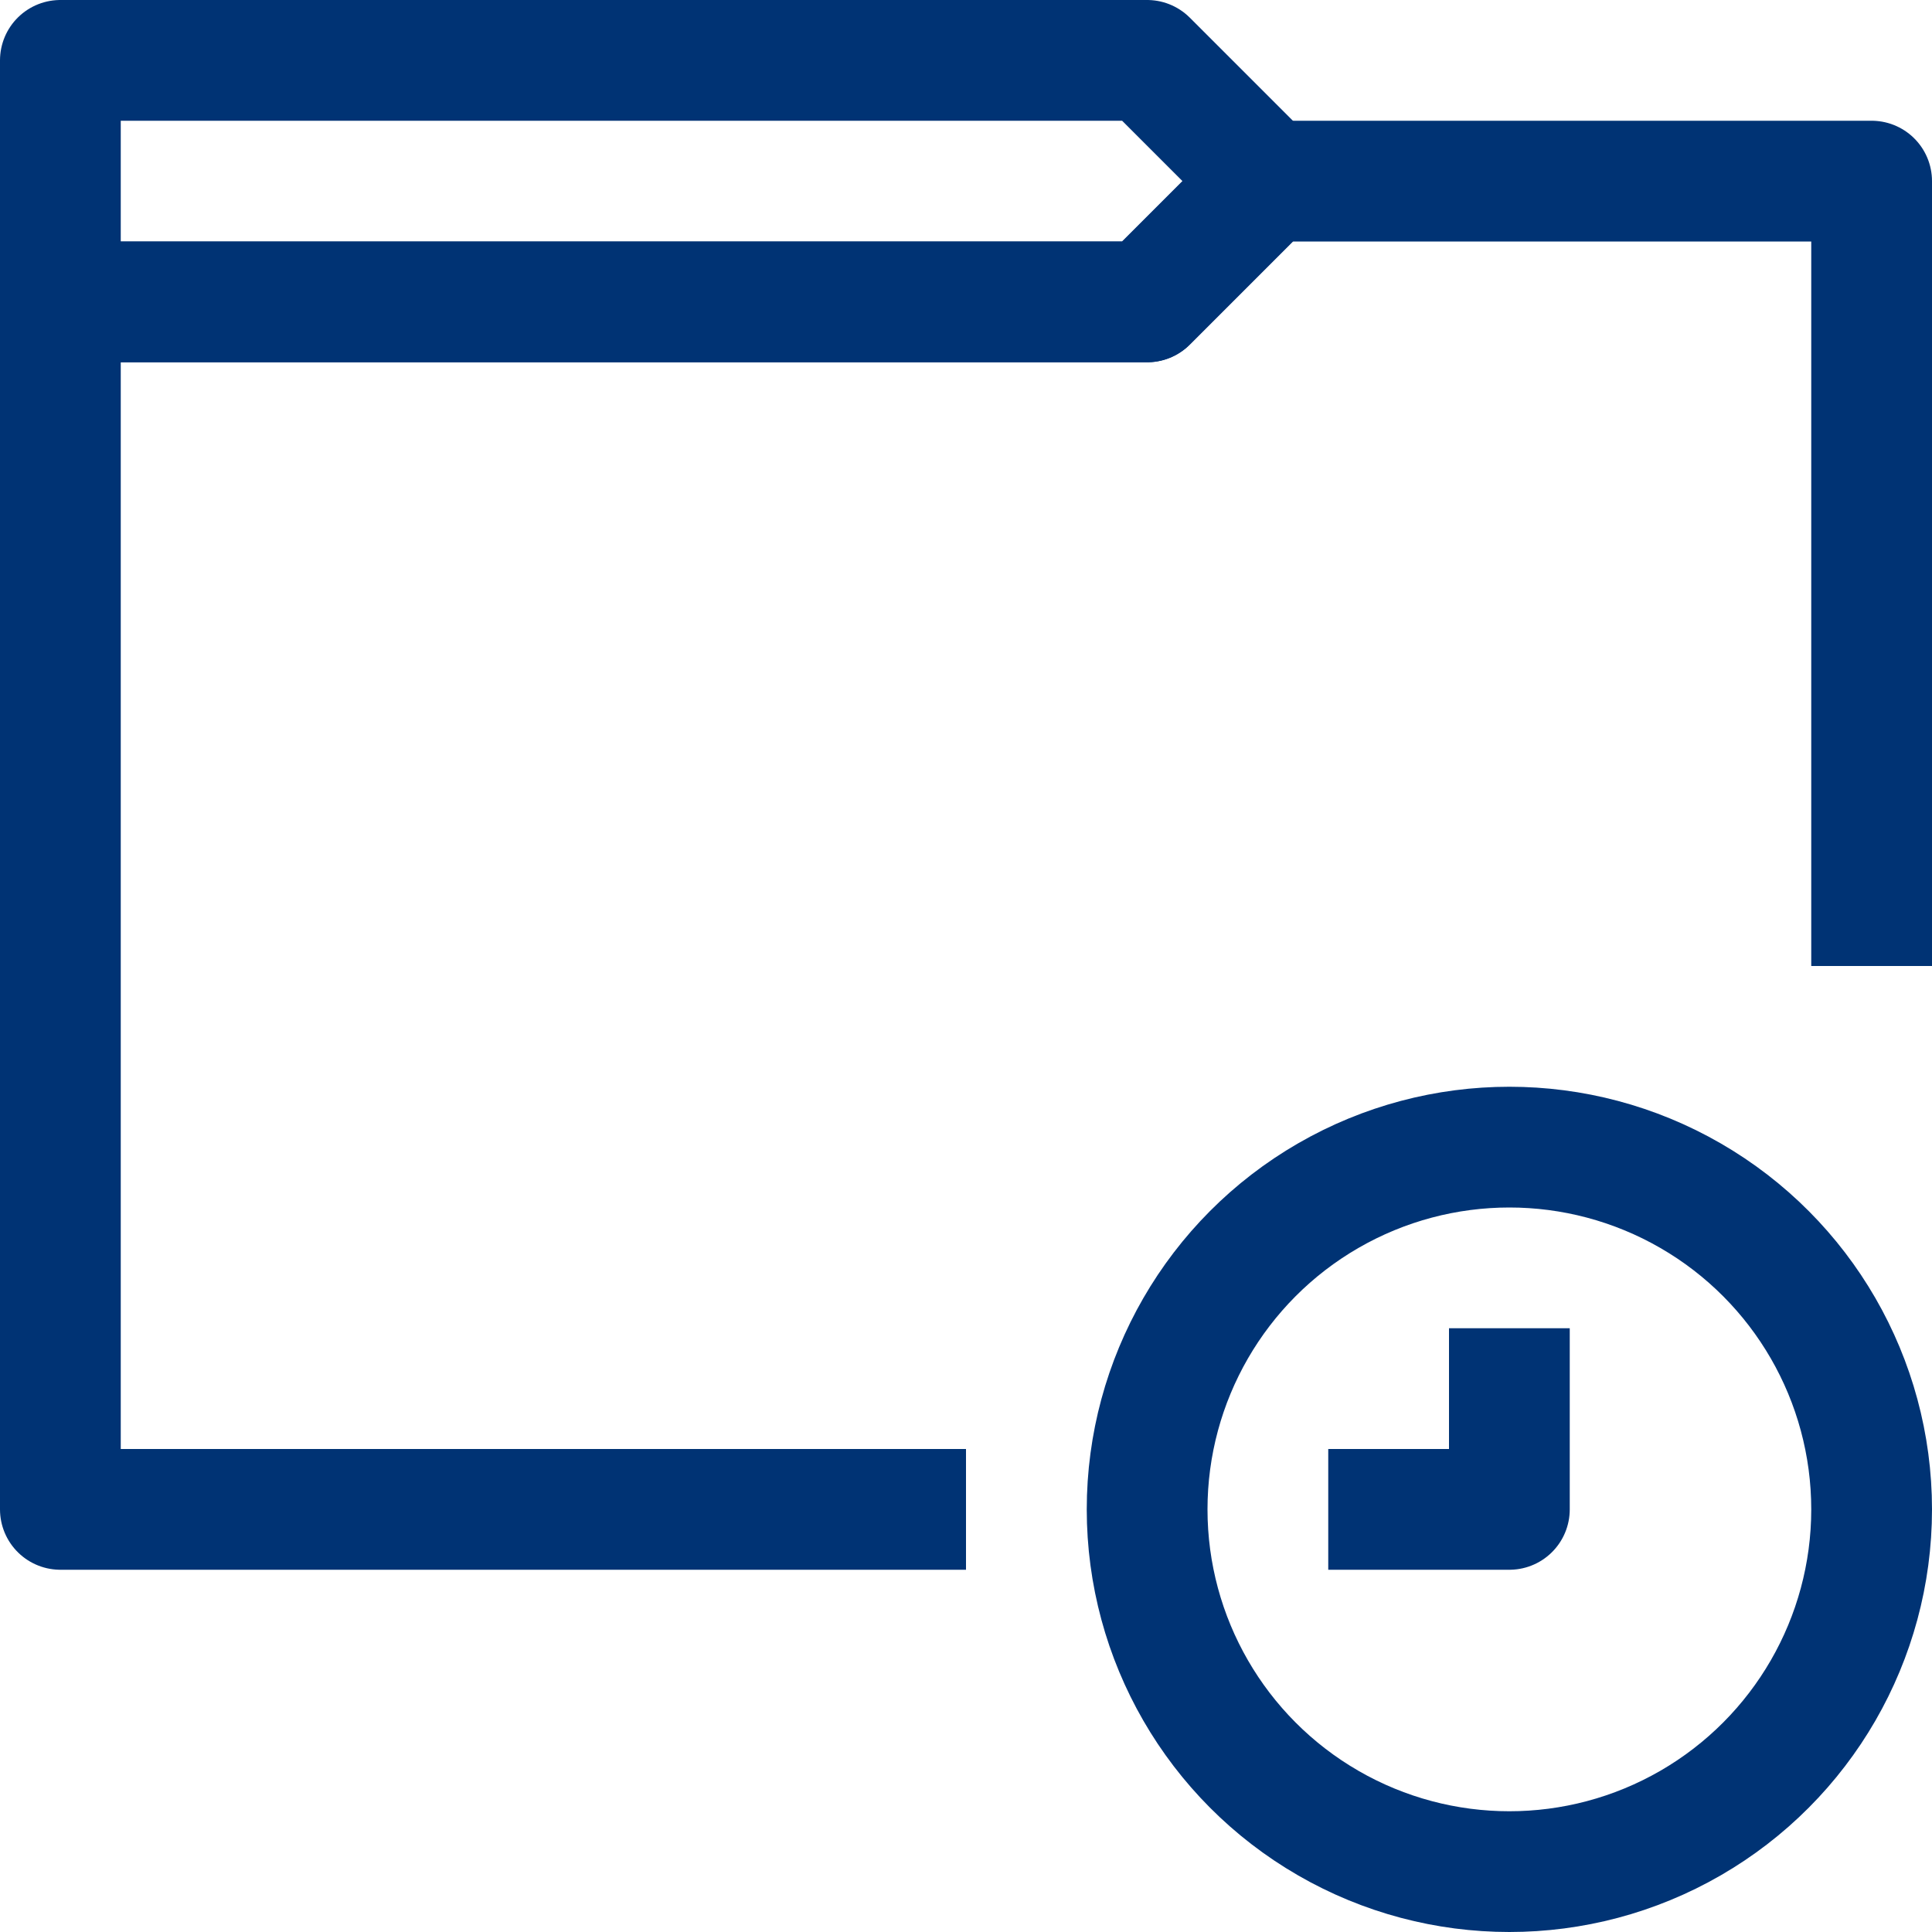
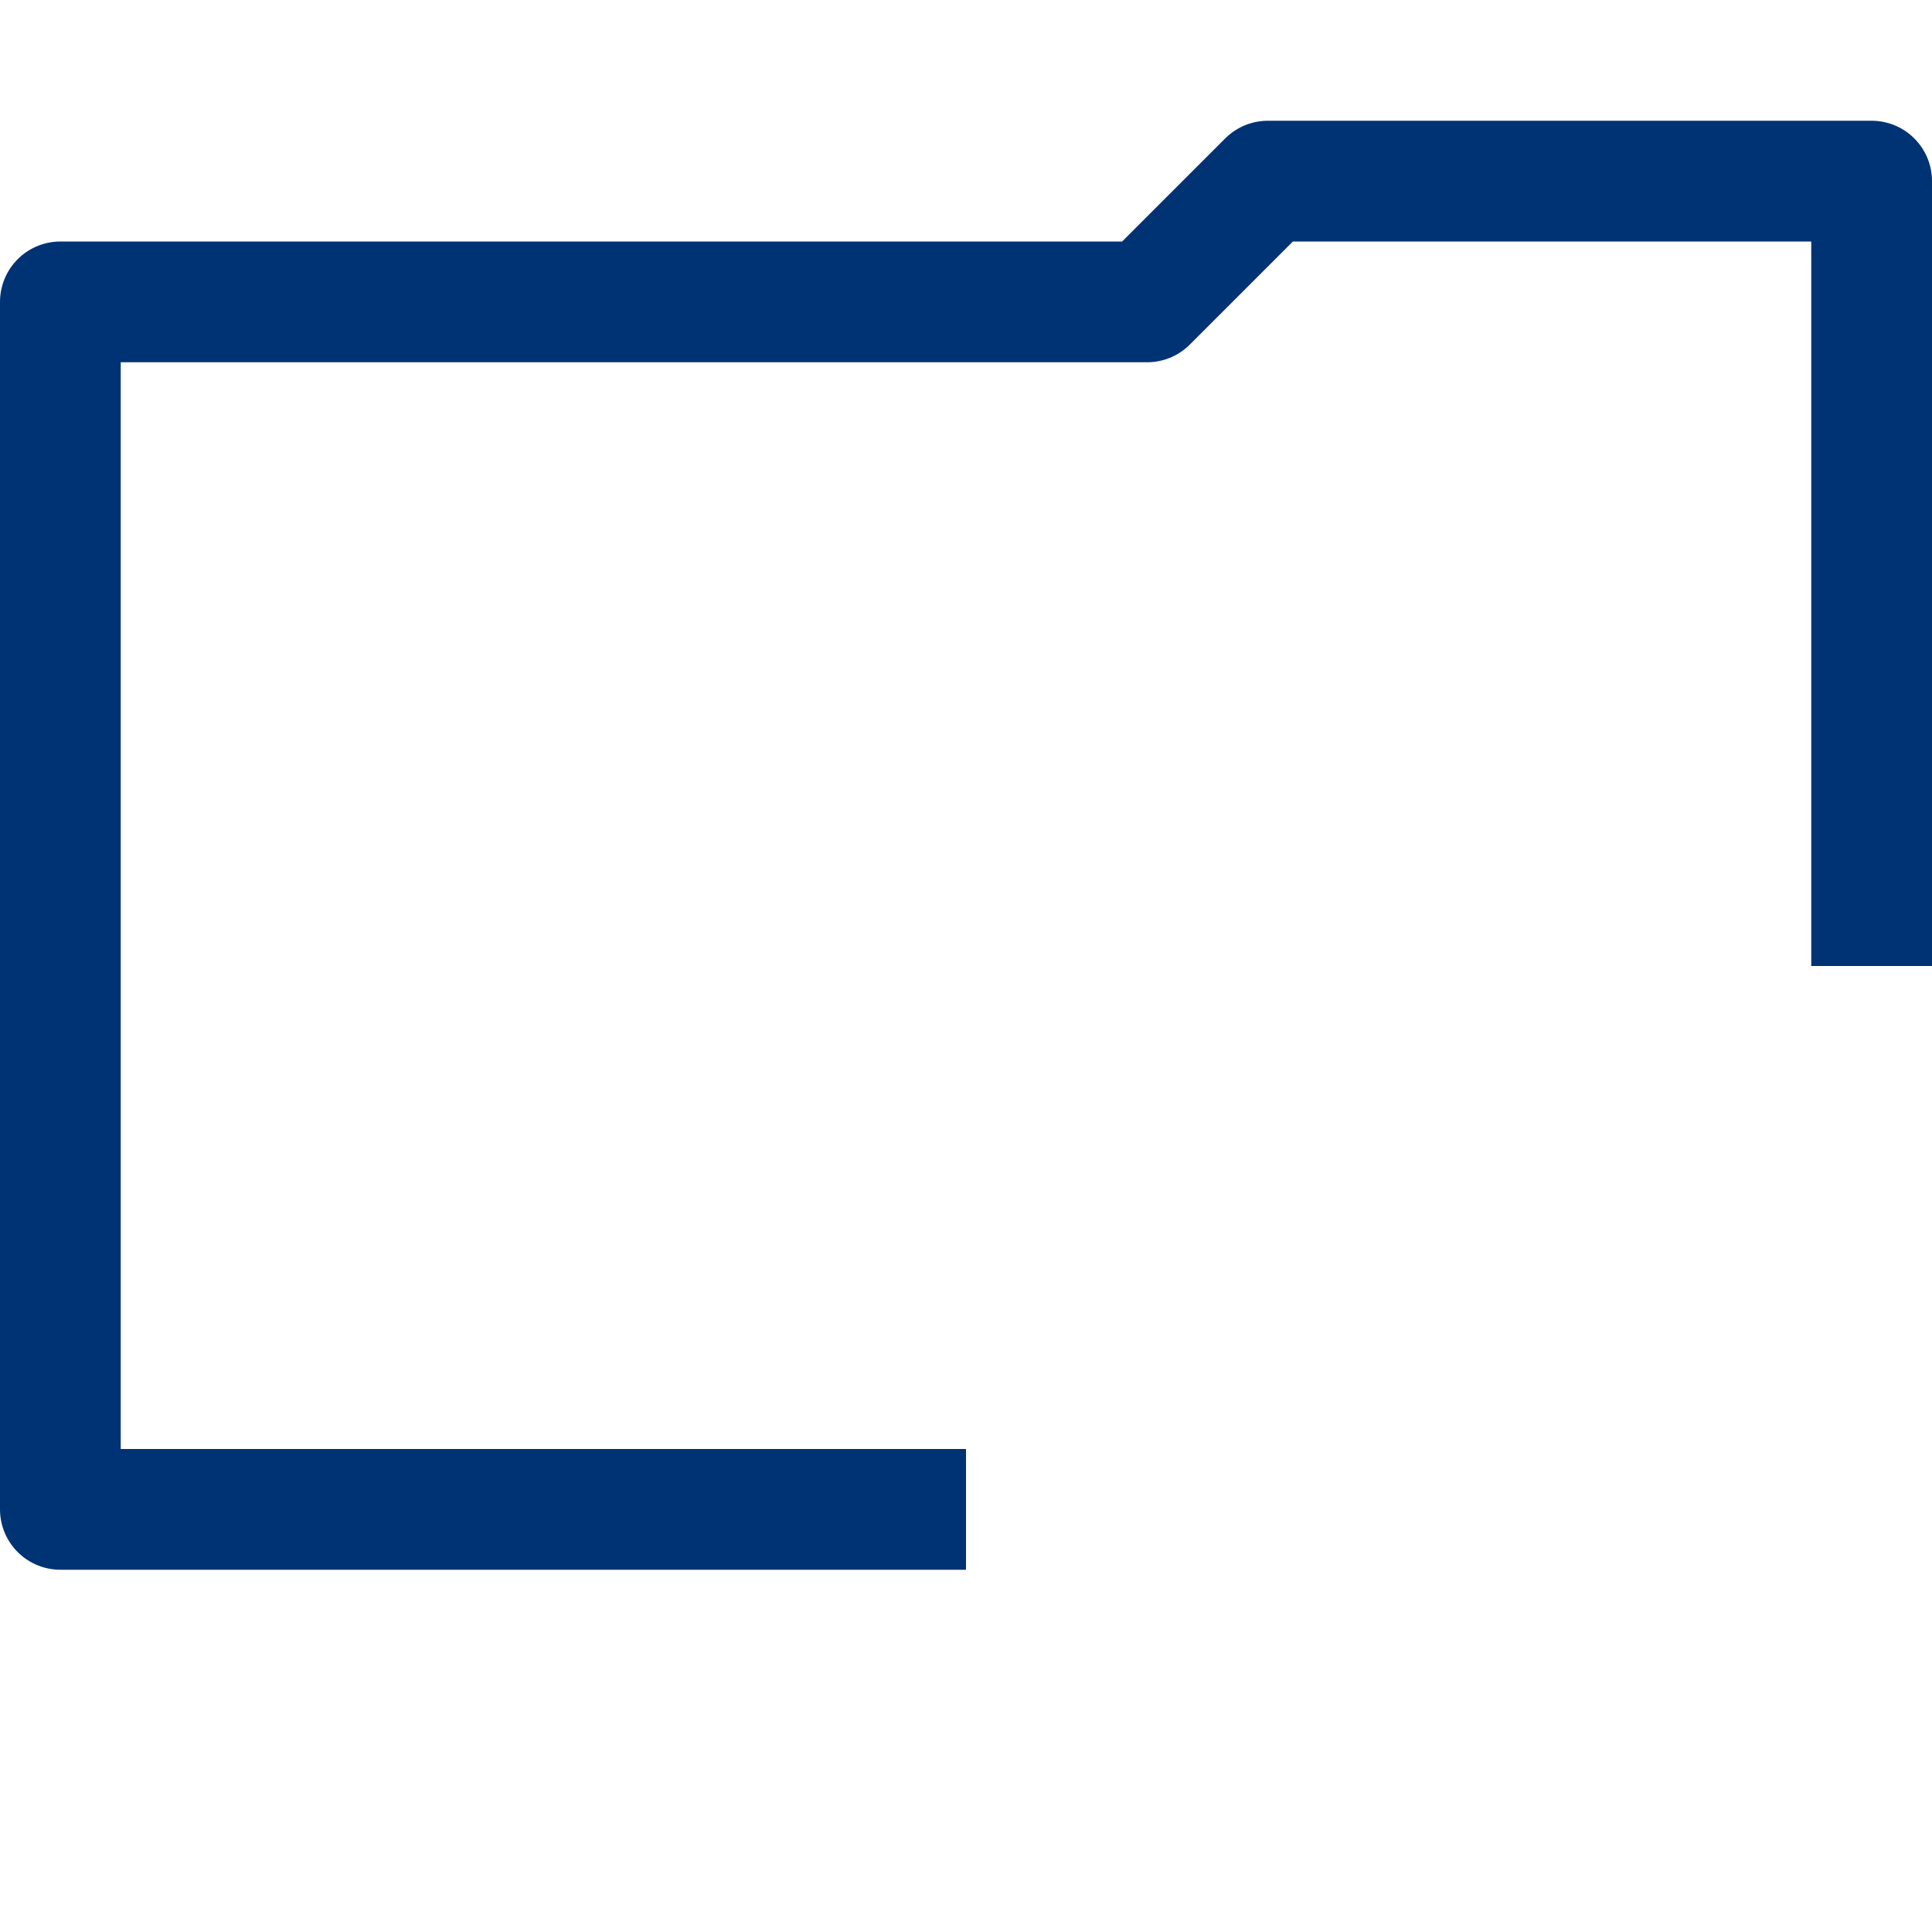
<svg xmlns="http://www.w3.org/2000/svg" enable-background="new 0 0 32 32" id="Stock_cut" version="1.1" viewBox="0 0 32 32" xml:space="preserve">
  <desc />
  <g>
    <polyline fill="none" points="16,25 1,25 1,5    19,5 21,3 31,3 31,16  " stroke="#003374" stroke-linejoin="round" stroke-miterlimit="10" stroke-width="2px" stroke-linecap="butt" original-stroke="#000000" />
-     <circle cx="25" cy="25" fill="none" r="6" stroke="#003374" stroke-linejoin="round" stroke-miterlimit="10" stroke-width="2px" stroke-linecap="butt" original-stroke="#000000" />
-     <polyline fill="none" points="25,22 25,25    22,25  " stroke="#003374" stroke-linejoin="round" stroke-miterlimit="10" stroke-width="2px" stroke-linecap="butt" original-stroke="#000000" />
-     <polygon fill="none" points="1,5 1,1 19,1    21,3 19,5  " stroke="#003374" stroke-linejoin="round" stroke-miterlimit="10" stroke-width="2px" stroke-linecap="butt" original-stroke="#000000" />
  </g>
</svg>